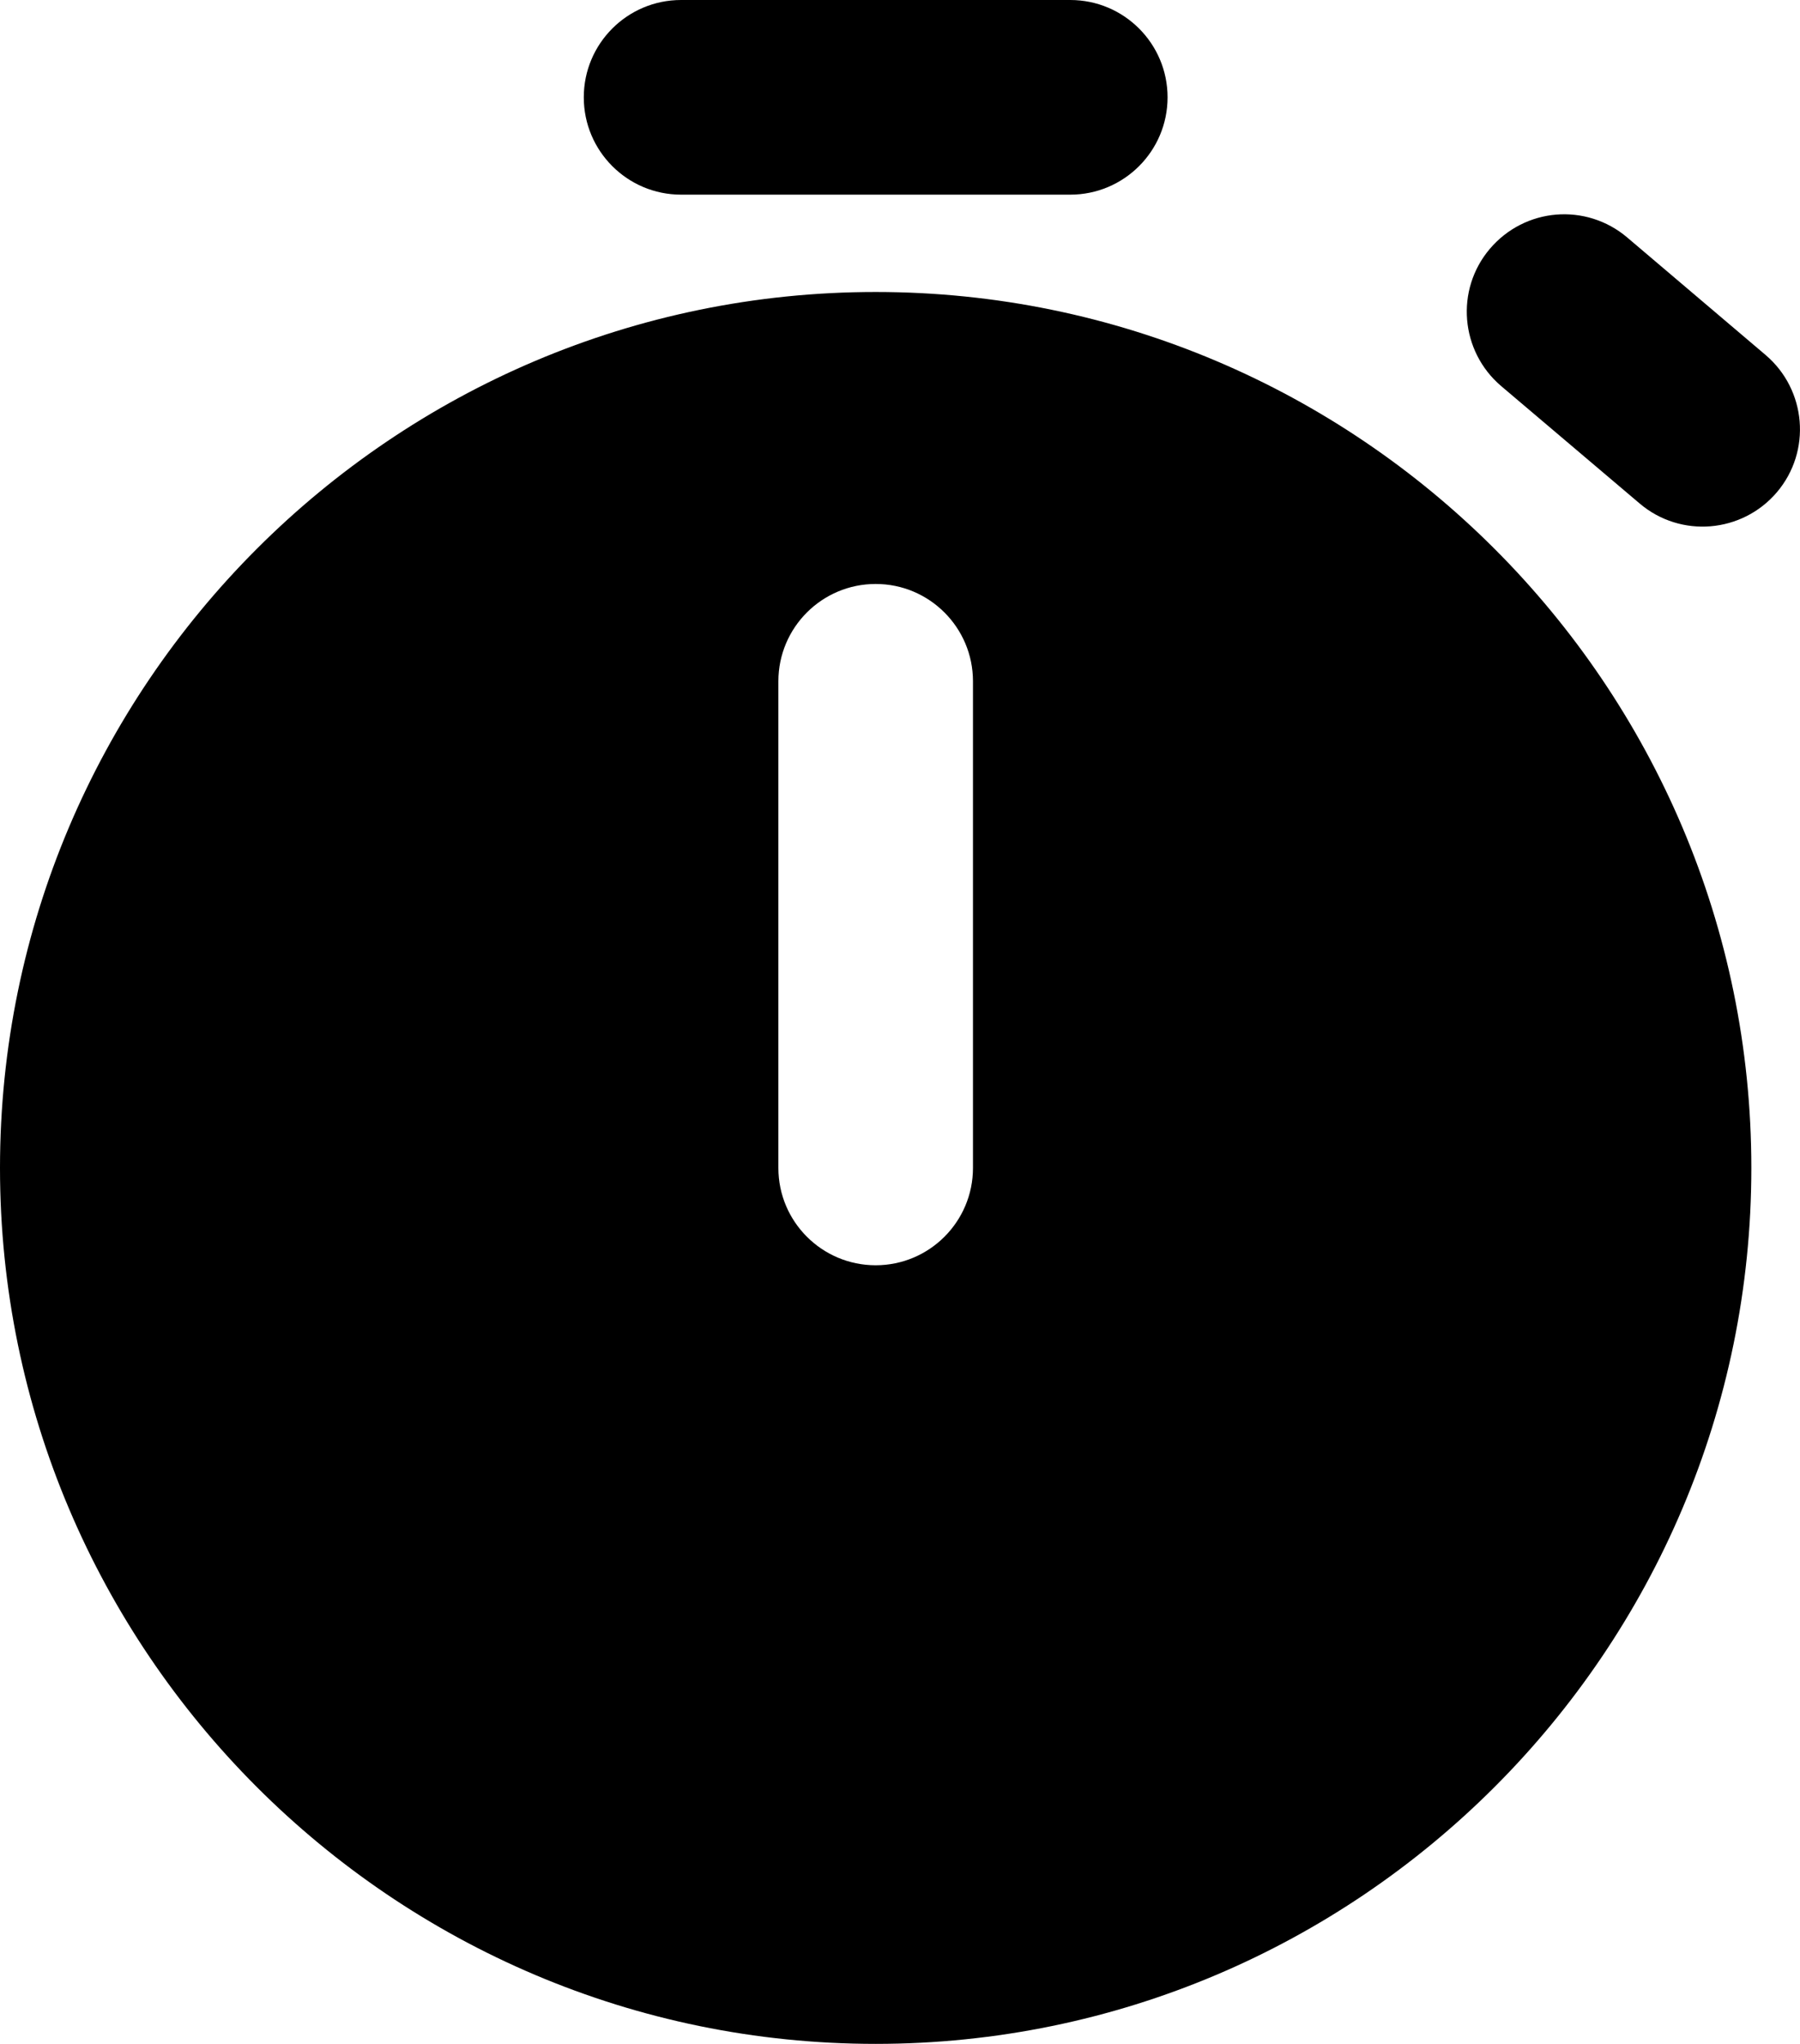
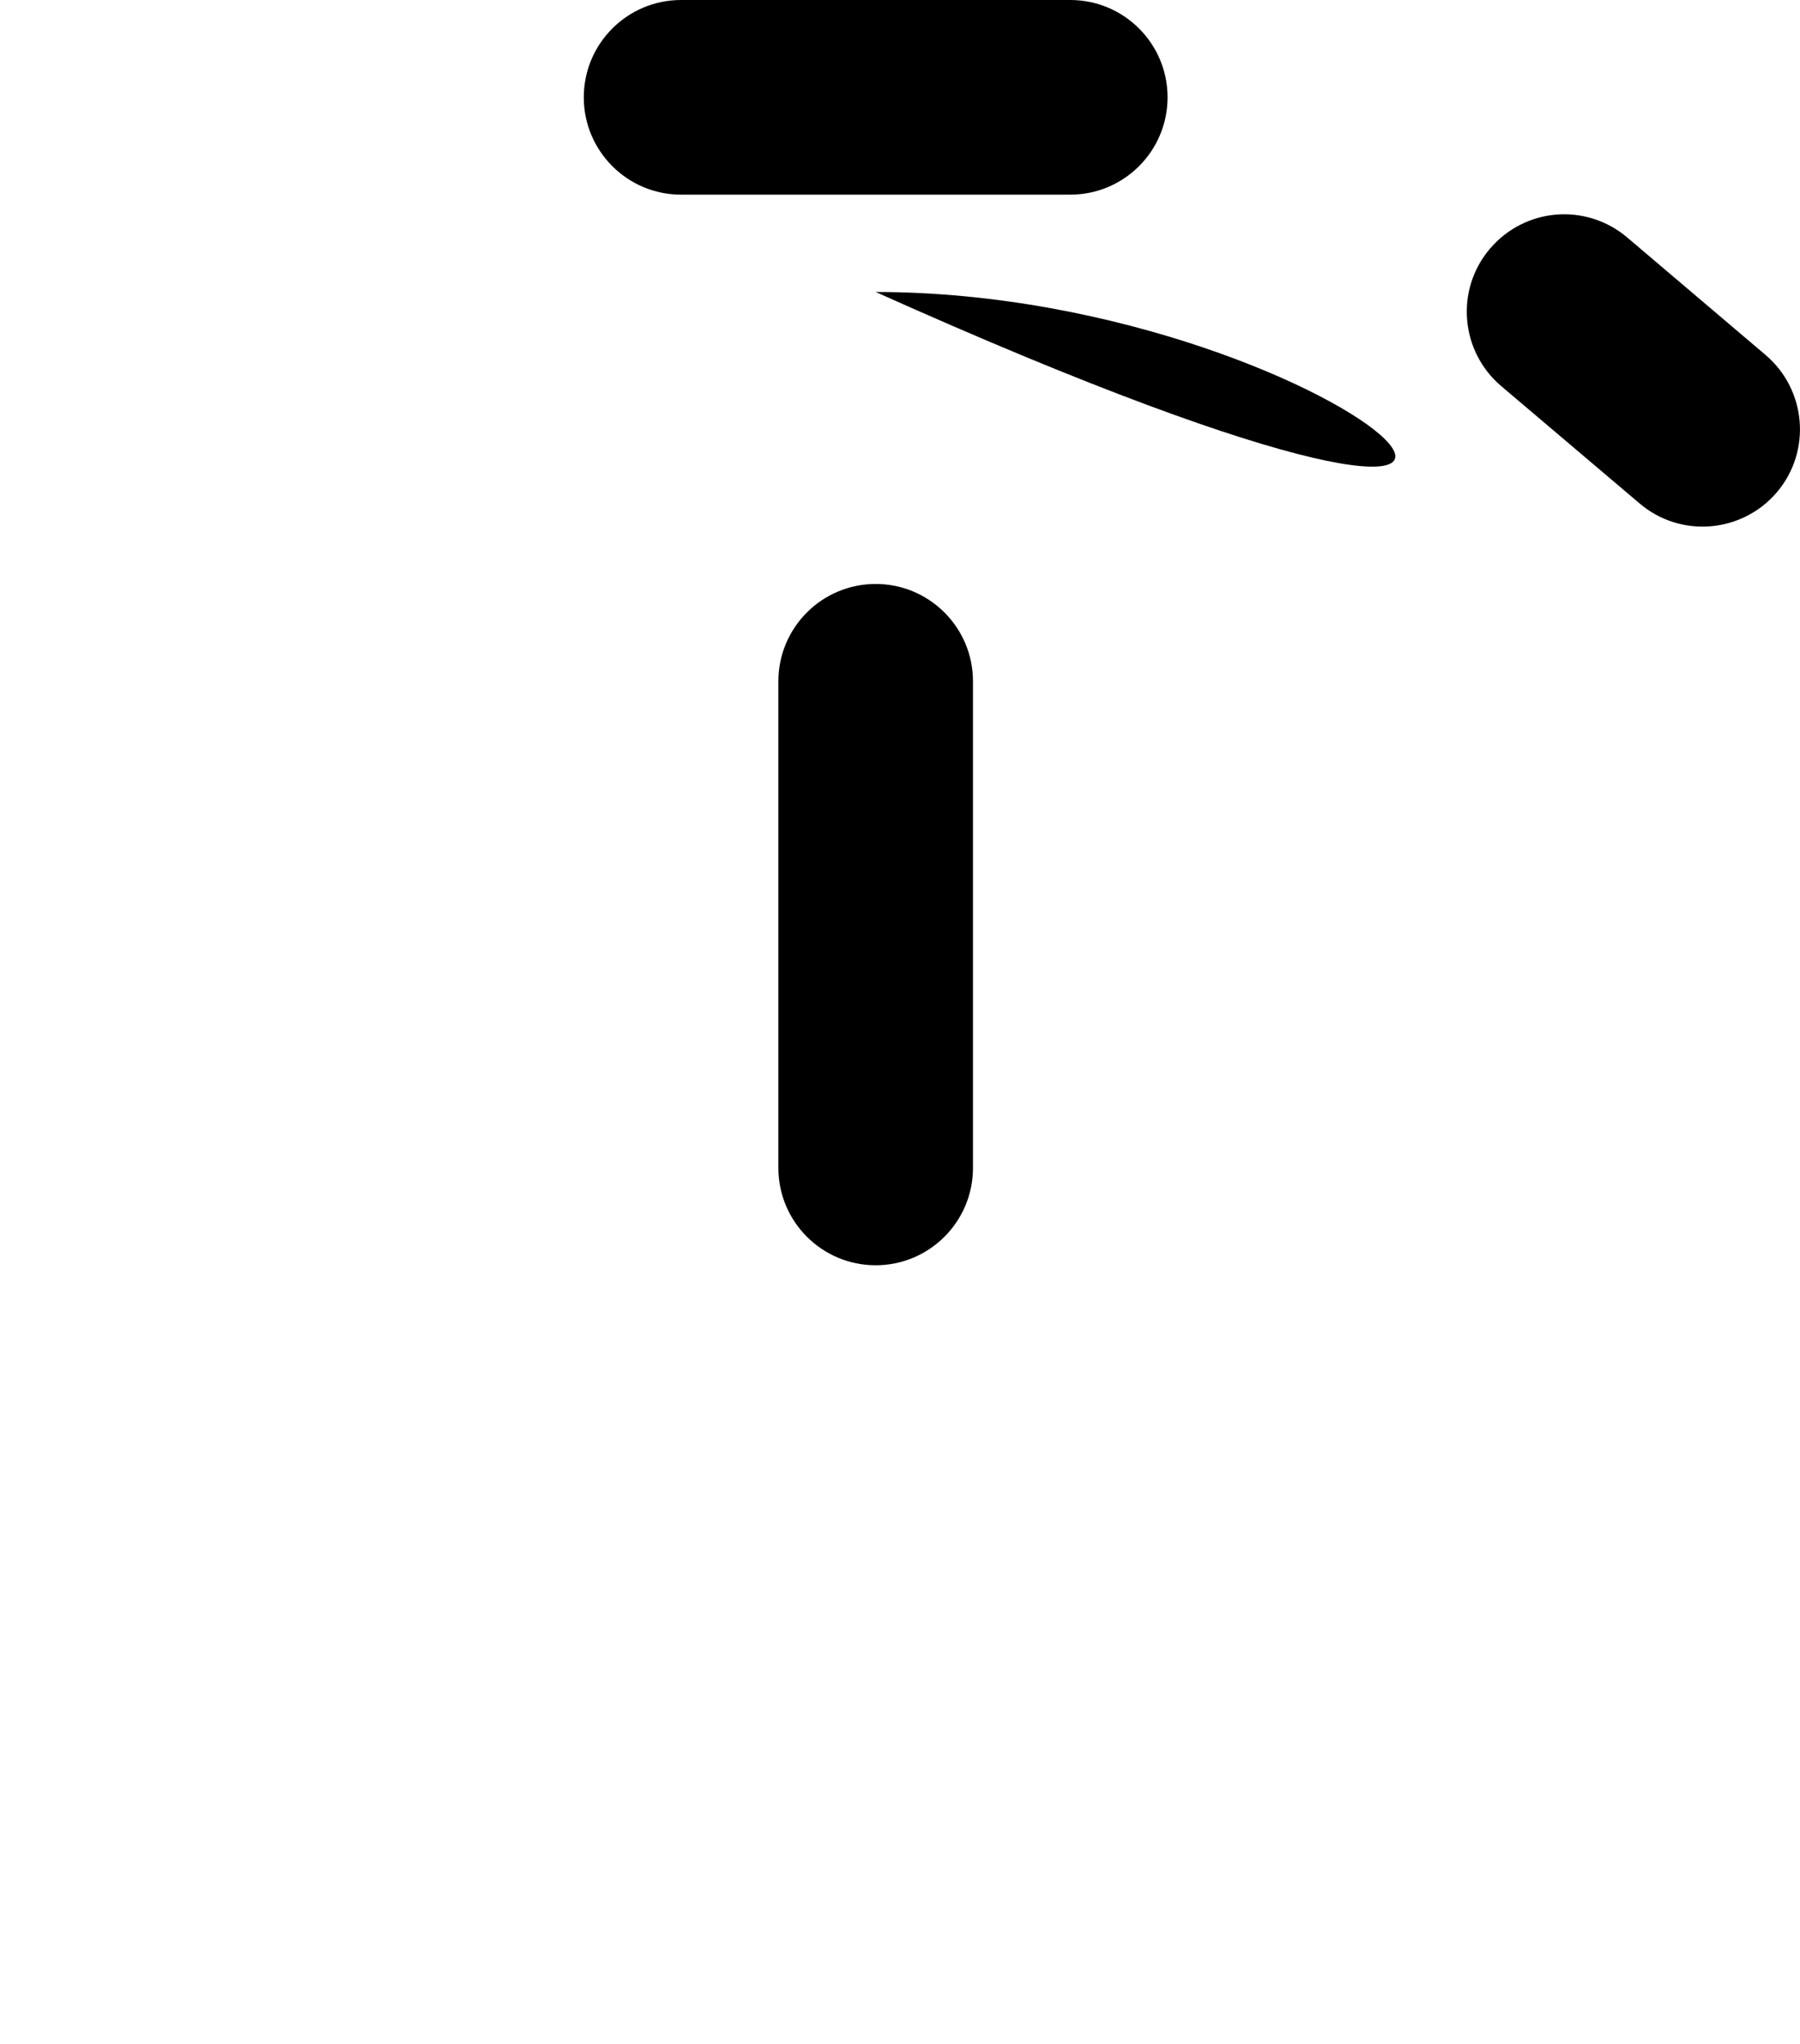
<svg xmlns="http://www.w3.org/2000/svg" xmlns:ns1="http://sodipodi.sourceforge.net/DTD/sodipodi-0.dtd" xmlns:ns2="http://www.inkscape.org/namespaces/inkscape" viewBox="0 0 18.5 21" width="18.5" height="21" version="1.1" id="svg4" ns1:docname="time.svg" ns2:version="1.2.2 (b0a8486541, 2022-12-01)">
  <defs id="defs8" />
  <ns1:namedview id="namedview6" pagecolor="#ffffff" bordercolor="#000000" borderopacity="0.25" ns2:showpageshadow="2" ns2:pageopacity="0.0" ns2:pagecheckerboard="0" ns2:deskcolor="#d1d1d1" showgrid="false" ns2:zoom="9.8333333" ns2:cx="7.220339" ns2:cy="11.033898" ns2:window-width="1920" ns2:window-height="1145" ns2:window-x="0" ns2:window-y="0" ns2:window-maximized="1" ns2:current-layer="svg4" />
-   <path d="M 7,0 C 6.448,0 6,0.448 6,1 6,1.552 6.448,2 7,2 h 4 C 11.552,2 12,1.552 12,1 12,0.448 11.552,0 11,0 Z m 8.994,2.205 c -0.255,0.021 -0.503,0.141 -0.682,0.352 -0.357,0.421 -0.304,1.052 0.117,1.41 l 1.424,1.207 c 0.421,0.357 1.052,0.304 1.41,-0.117 0.357,-0.421 0.304,-1.052 -0.117,-1.41 L 16.723,2.439 c -0.21,-0.178 -0.474,-0.255 -0.729,-0.234 z M 9,3 c -4.962,0 -9,4.038 -9,9 0,4.962 4.038,9 9,9 4.962,0 9,-4.038 9,-9 C 18,7.038 13.962,3 9,3 Z m 0,3 c 0.552,0 1,0.448 1,1 v 5 C 10,12.552 9.552,13 9,13 8.448,13 8,12.552 8,12 V 7 C 8,6.448 8.448,6 9,6 Z" id="path2" />
+   <path d="M 7,0 C 6.448,0 6,0.448 6,1 6,1.552 6.448,2 7,2 h 4 C 11.552,2 12,1.552 12,1 12,0.448 11.552,0 11,0 Z m 8.994,2.205 c -0.255,0.021 -0.503,0.141 -0.682,0.352 -0.357,0.421 -0.304,1.052 0.117,1.41 l 1.424,1.207 c 0.421,0.357 1.052,0.304 1.41,-0.117 0.357,-0.421 0.304,-1.052 -0.117,-1.41 L 16.723,2.439 c -0.21,-0.178 -0.474,-0.255 -0.729,-0.234 z M 9,3 C 18,7.038 13.962,3 9,3 Z m 0,3 c 0.552,0 1,0.448 1,1 v 5 C 10,12.552 9.552,13 9,13 8.448,13 8,12.552 8,12 V 7 C 8,6.448 8.448,6 9,6 Z" id="path2" />
</svg>